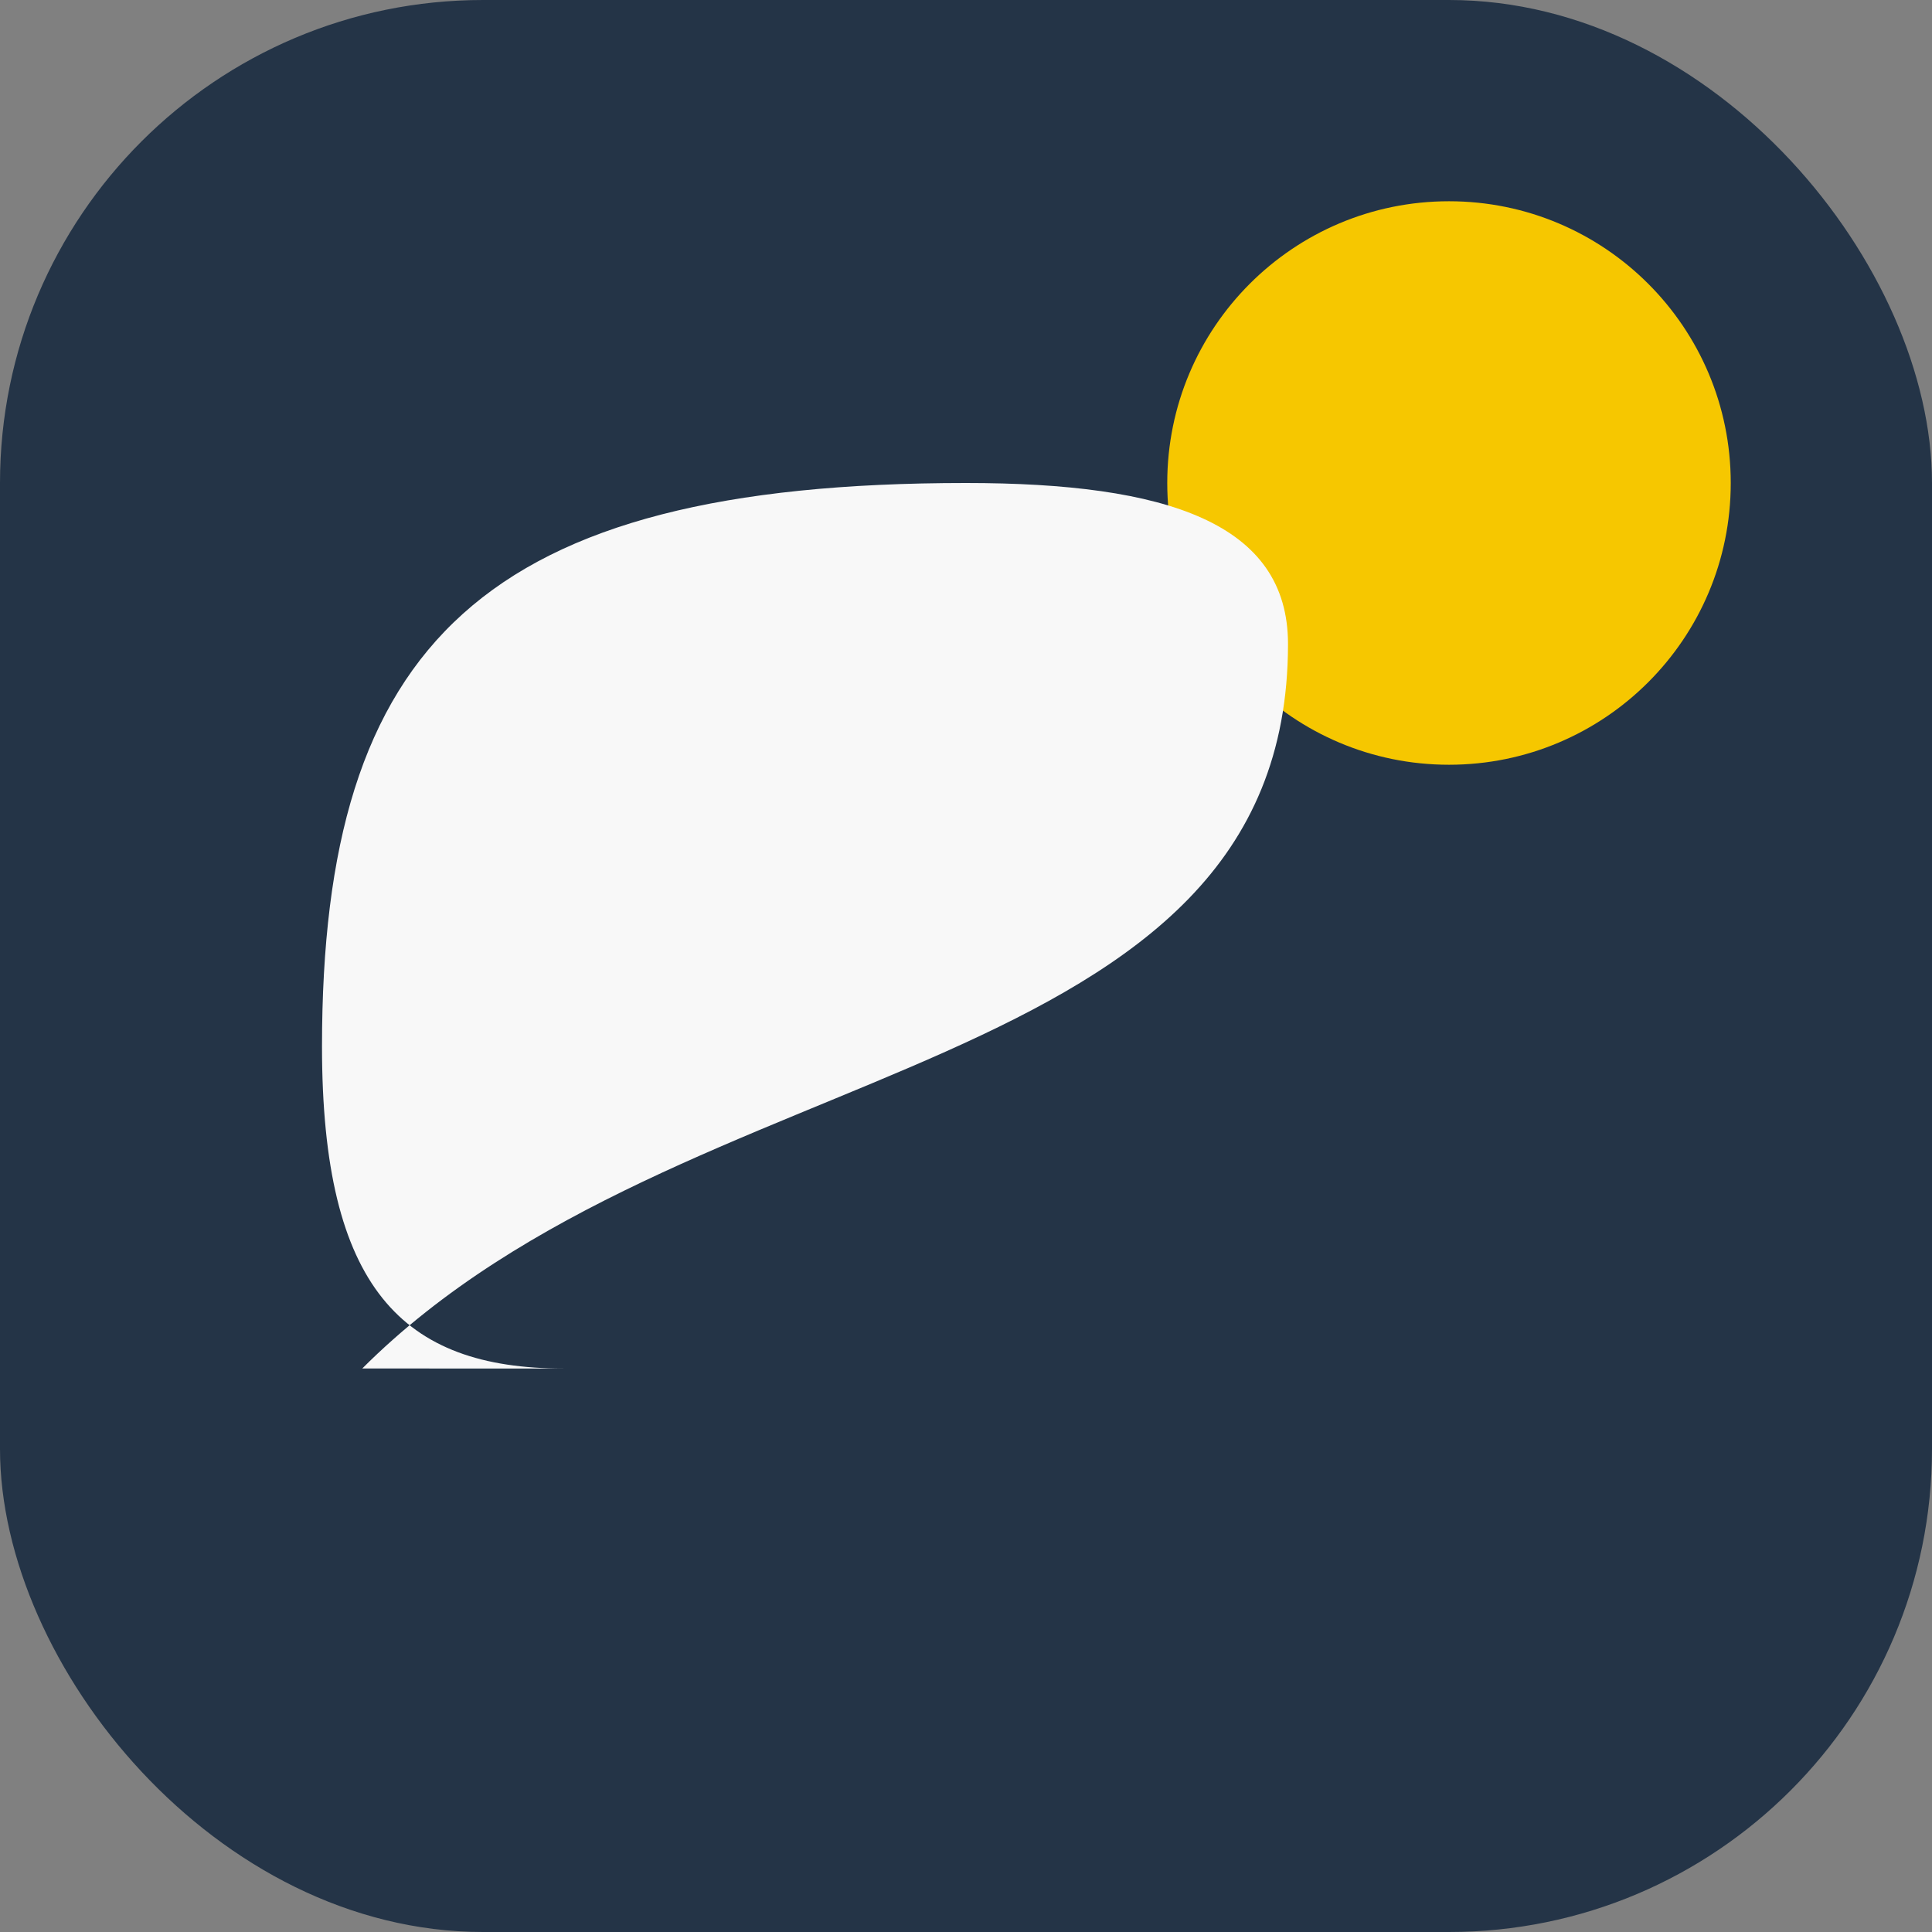
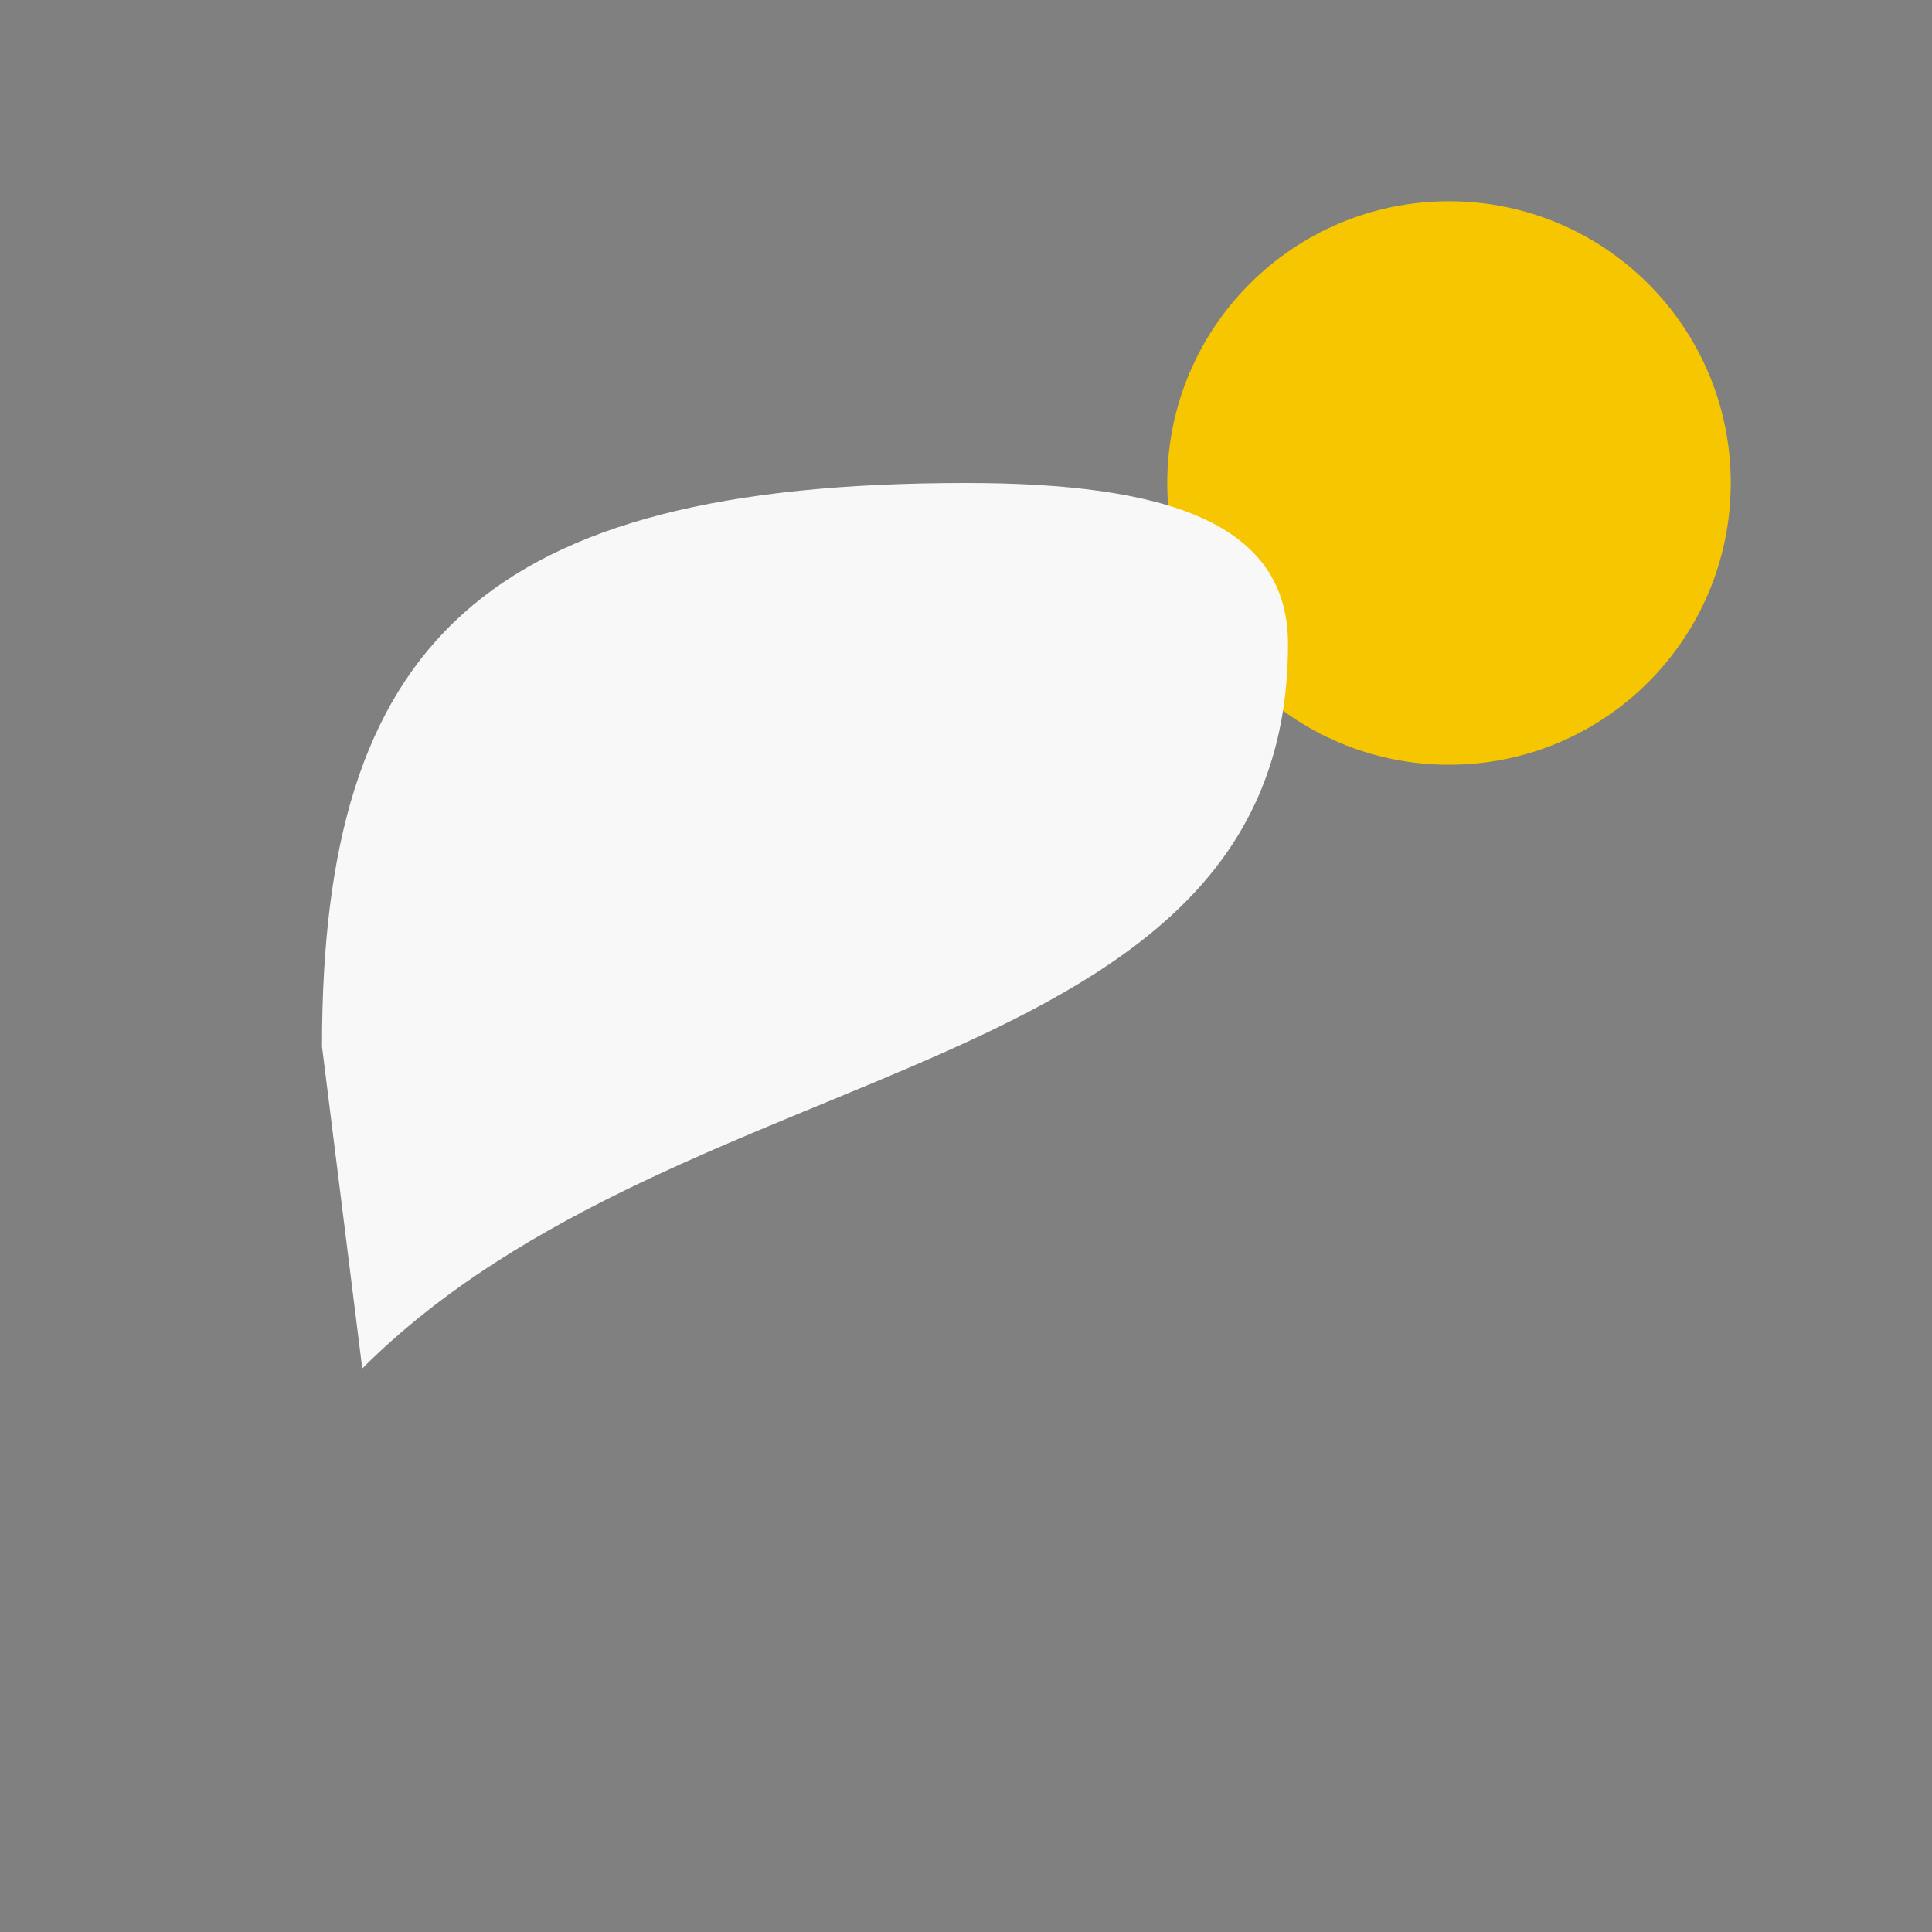
<svg xmlns="http://www.w3.org/2000/svg" width="48" height="48" viewBox="0 0 48 48">
  <rect x="0" y="0" width="48" height="48" fill="#808080" stroke="none" />
-   <rect width="48" height="48" rx="12" fill="#243447" />
  <circle cx="36" cy="12" r="7" fill="#F6C700" />
-   <path d="M9 34c8-8 23-7 23-18 0-3-3-4-8-4C12 12 8 16 8 26c0 6 2 8 6 8z" fill="#F8F8F8" />
+   <path d="M9 34c8-8 23-7 23-18 0-3-3-4-8-4C12 12 8 16 8 26z" fill="#F8F8F8" />
</svg>